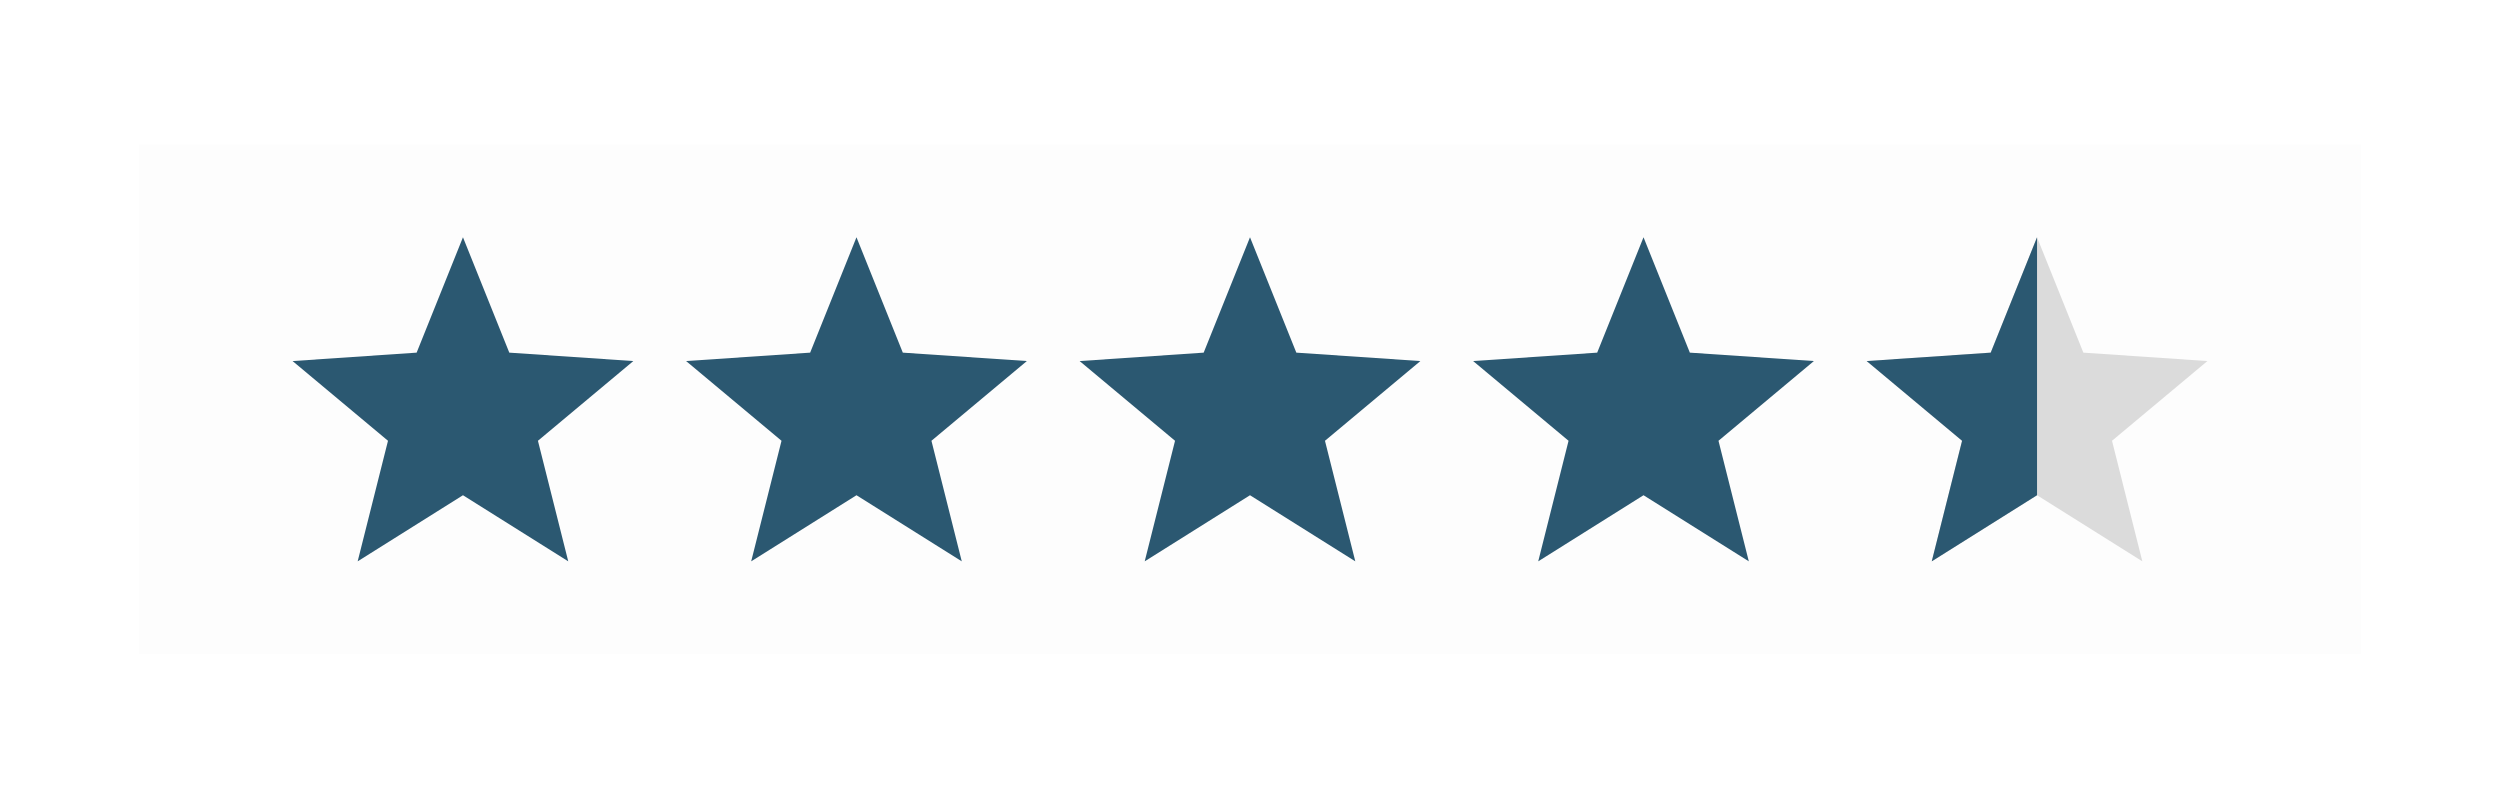
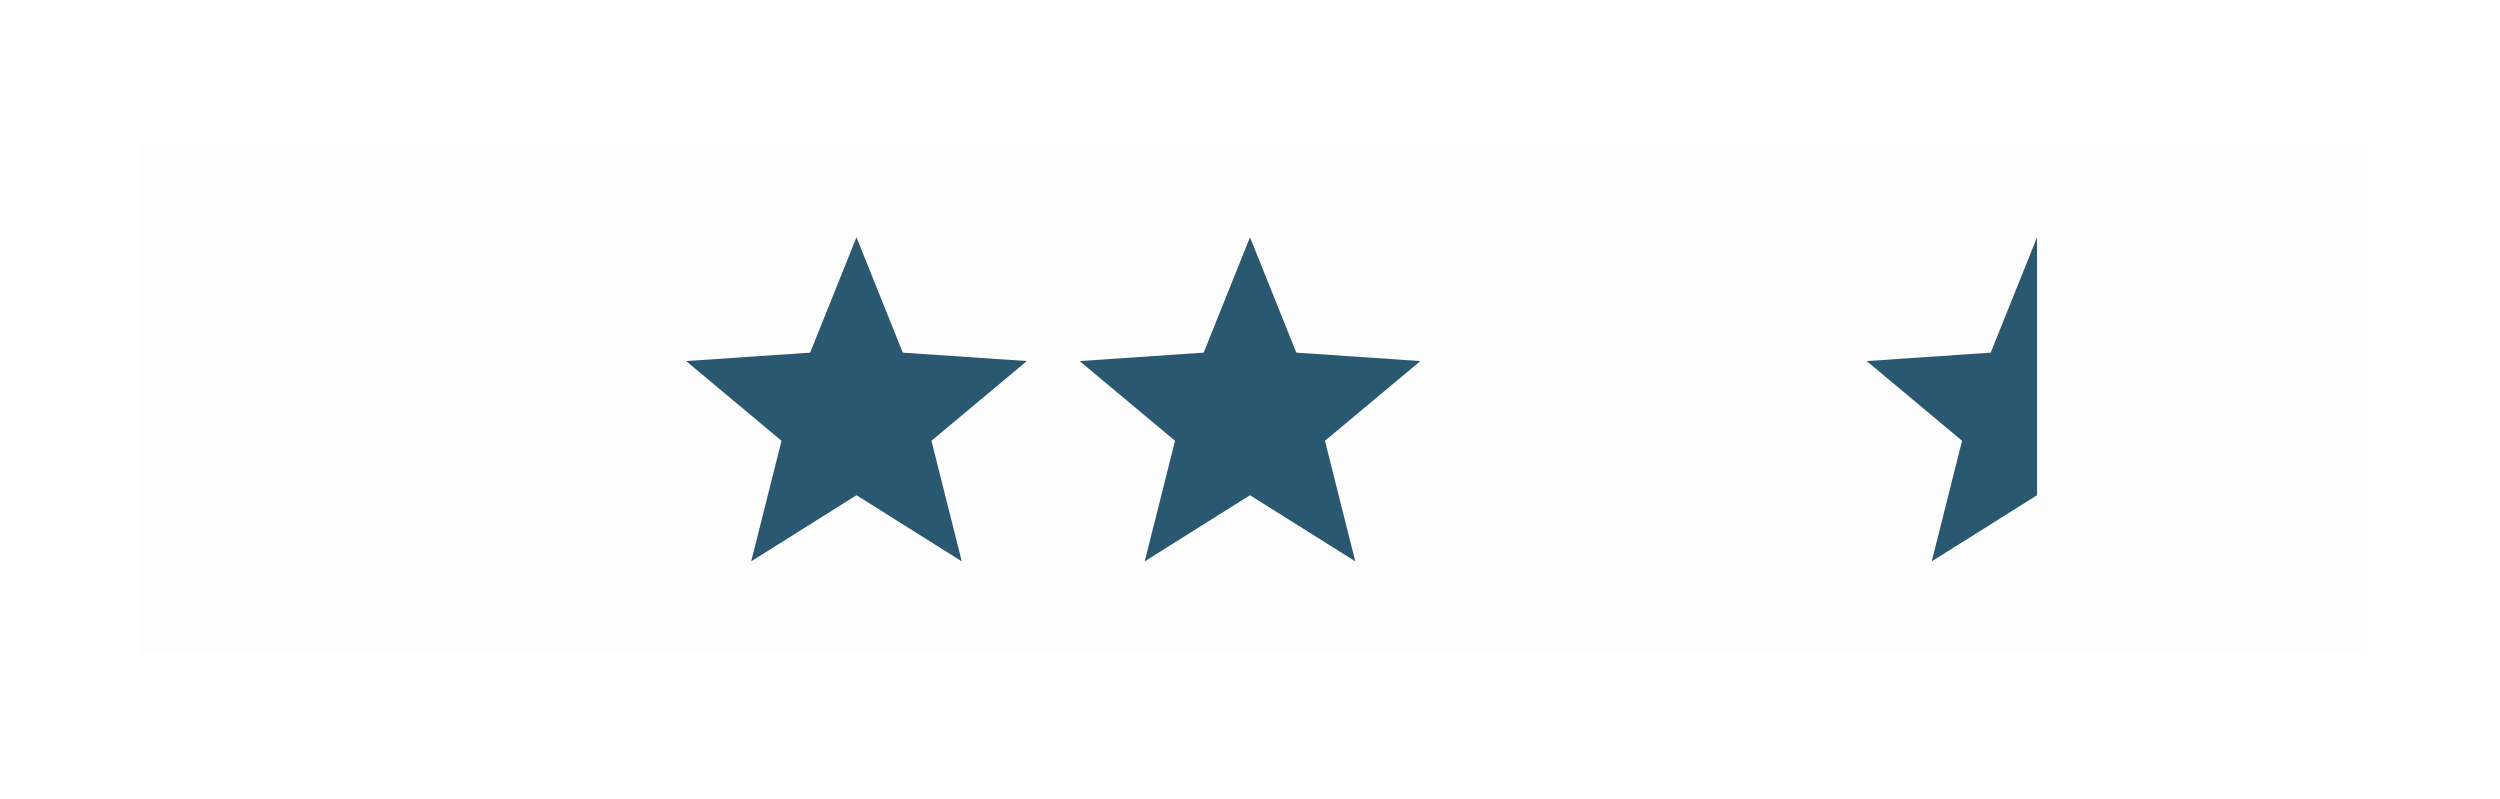
<svg xmlns="http://www.w3.org/2000/svg" width="216" height="69" viewBox="0 0 216 69" fill="none">
  <g filter="url(#filter0_d_3265_3995)">
    <rect width="192" height="44" transform="translate(12 8.5)" fill="#FDFDFD" />
-     <path d="M40 16.5L44.003 26.468L54.72 27.195L46.477 34.083L49.097 44.5L40 38.788L30.902 44.5L33.523 34.083L25.279 27.195L35.997 26.468L40 16.5Z" fill="#2B5871" />
    <path d="M74 16.5L78.003 26.468L88.72 27.195L80.477 34.083L83.097 44.5L74 38.788L64.902 44.5L67.523 34.083L59.279 27.195L69.997 26.468L74 16.5Z" fill="#2B5871" />
    <path d="M108 16.5L112.003 26.468L122.72 27.195L114.477 34.083L117.098 44.5L108 38.788L98.902 44.5L101.523 34.083L93.279 27.195L103.997 26.468L108 16.5Z" fill="#2B5871" />
-     <path d="M142 16.5L146.003 26.468L156.72 27.195L148.477 34.083L151.098 44.5L142 38.788L132.902 44.5L135.523 34.083L127.279 27.195L137.997 26.468L142 16.5Z" fill="#2B5871" />
-     <path d="M176 16.5L180.003 26.468L190.72 27.195L182.477 34.083L185.098 44.5L176 38.788L166.902 44.5L169.523 34.083L161.279 27.195L171.997 26.468L176 16.5Z" fill="#DBDBDB" />
    <path d="M166.902 44.5L176 38.788V16.5L171.997 26.468L161.279 27.195L169.523 34.083L166.902 44.5Z" fill="#2B5871" />
  </g>
  <defs>
    <filter id="filter0_d_3265_3995" x="0" y="0.5" width="216" height="68" filterUnits="userSpaceOnUse" color-interpolation-filters="sRGB">
      <feFlood flood-opacity="0" result="BackgroundImageFix" />
      <feColorMatrix in="SourceAlpha" type="matrix" values="0 0 0 0 0 0 0 0 0 0 0 0 0 0 0 0 0 0 127 0" result="hardAlpha" />
      <feOffset dy="4" />
      <feGaussianBlur stdDeviation="6" />
      <feComposite in2="hardAlpha" operator="out" />
      <feColorMatrix type="matrix" values="0 0 0 0 0 0 0 0 0 0 0 0 0 0 0 0 0 0 0.12 0" />
      <feBlend mode="normal" in2="BackgroundImageFix" result="effect1_dropShadow_3265_3995" />
      <feBlend mode="normal" in="SourceGraphic" in2="effect1_dropShadow_3265_3995" result="shape" />
    </filter>
  </defs>
</svg>